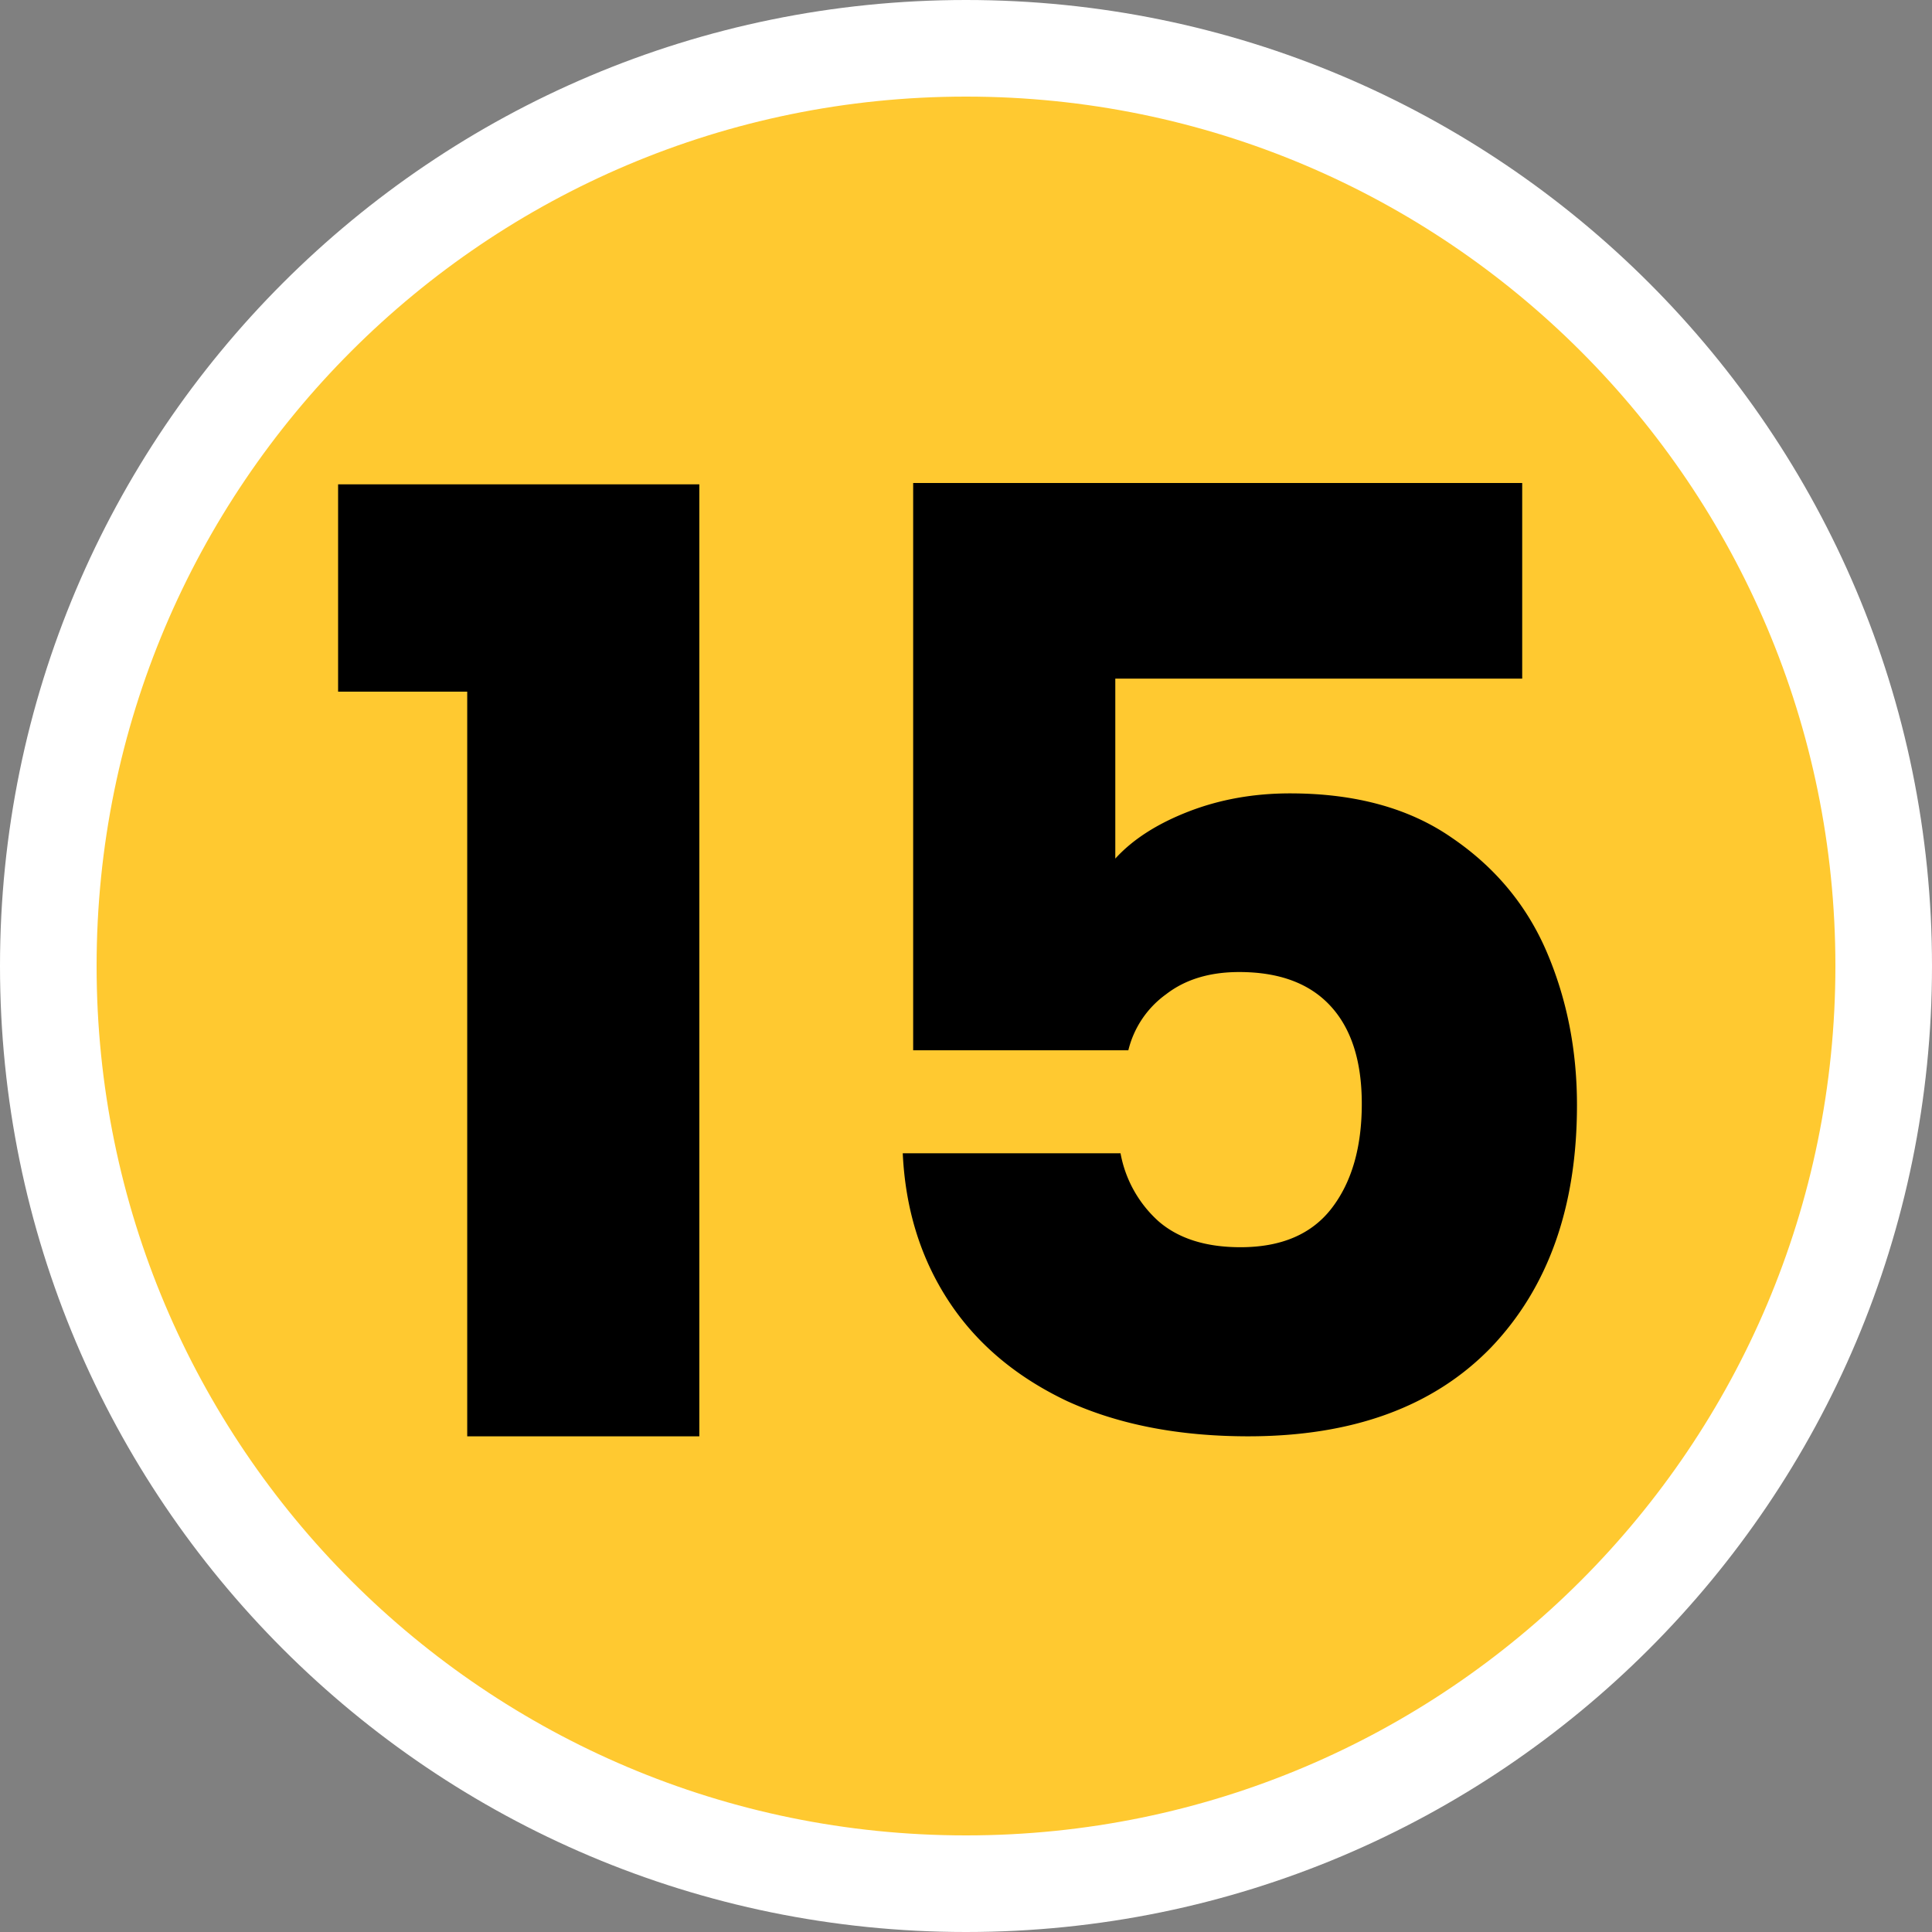
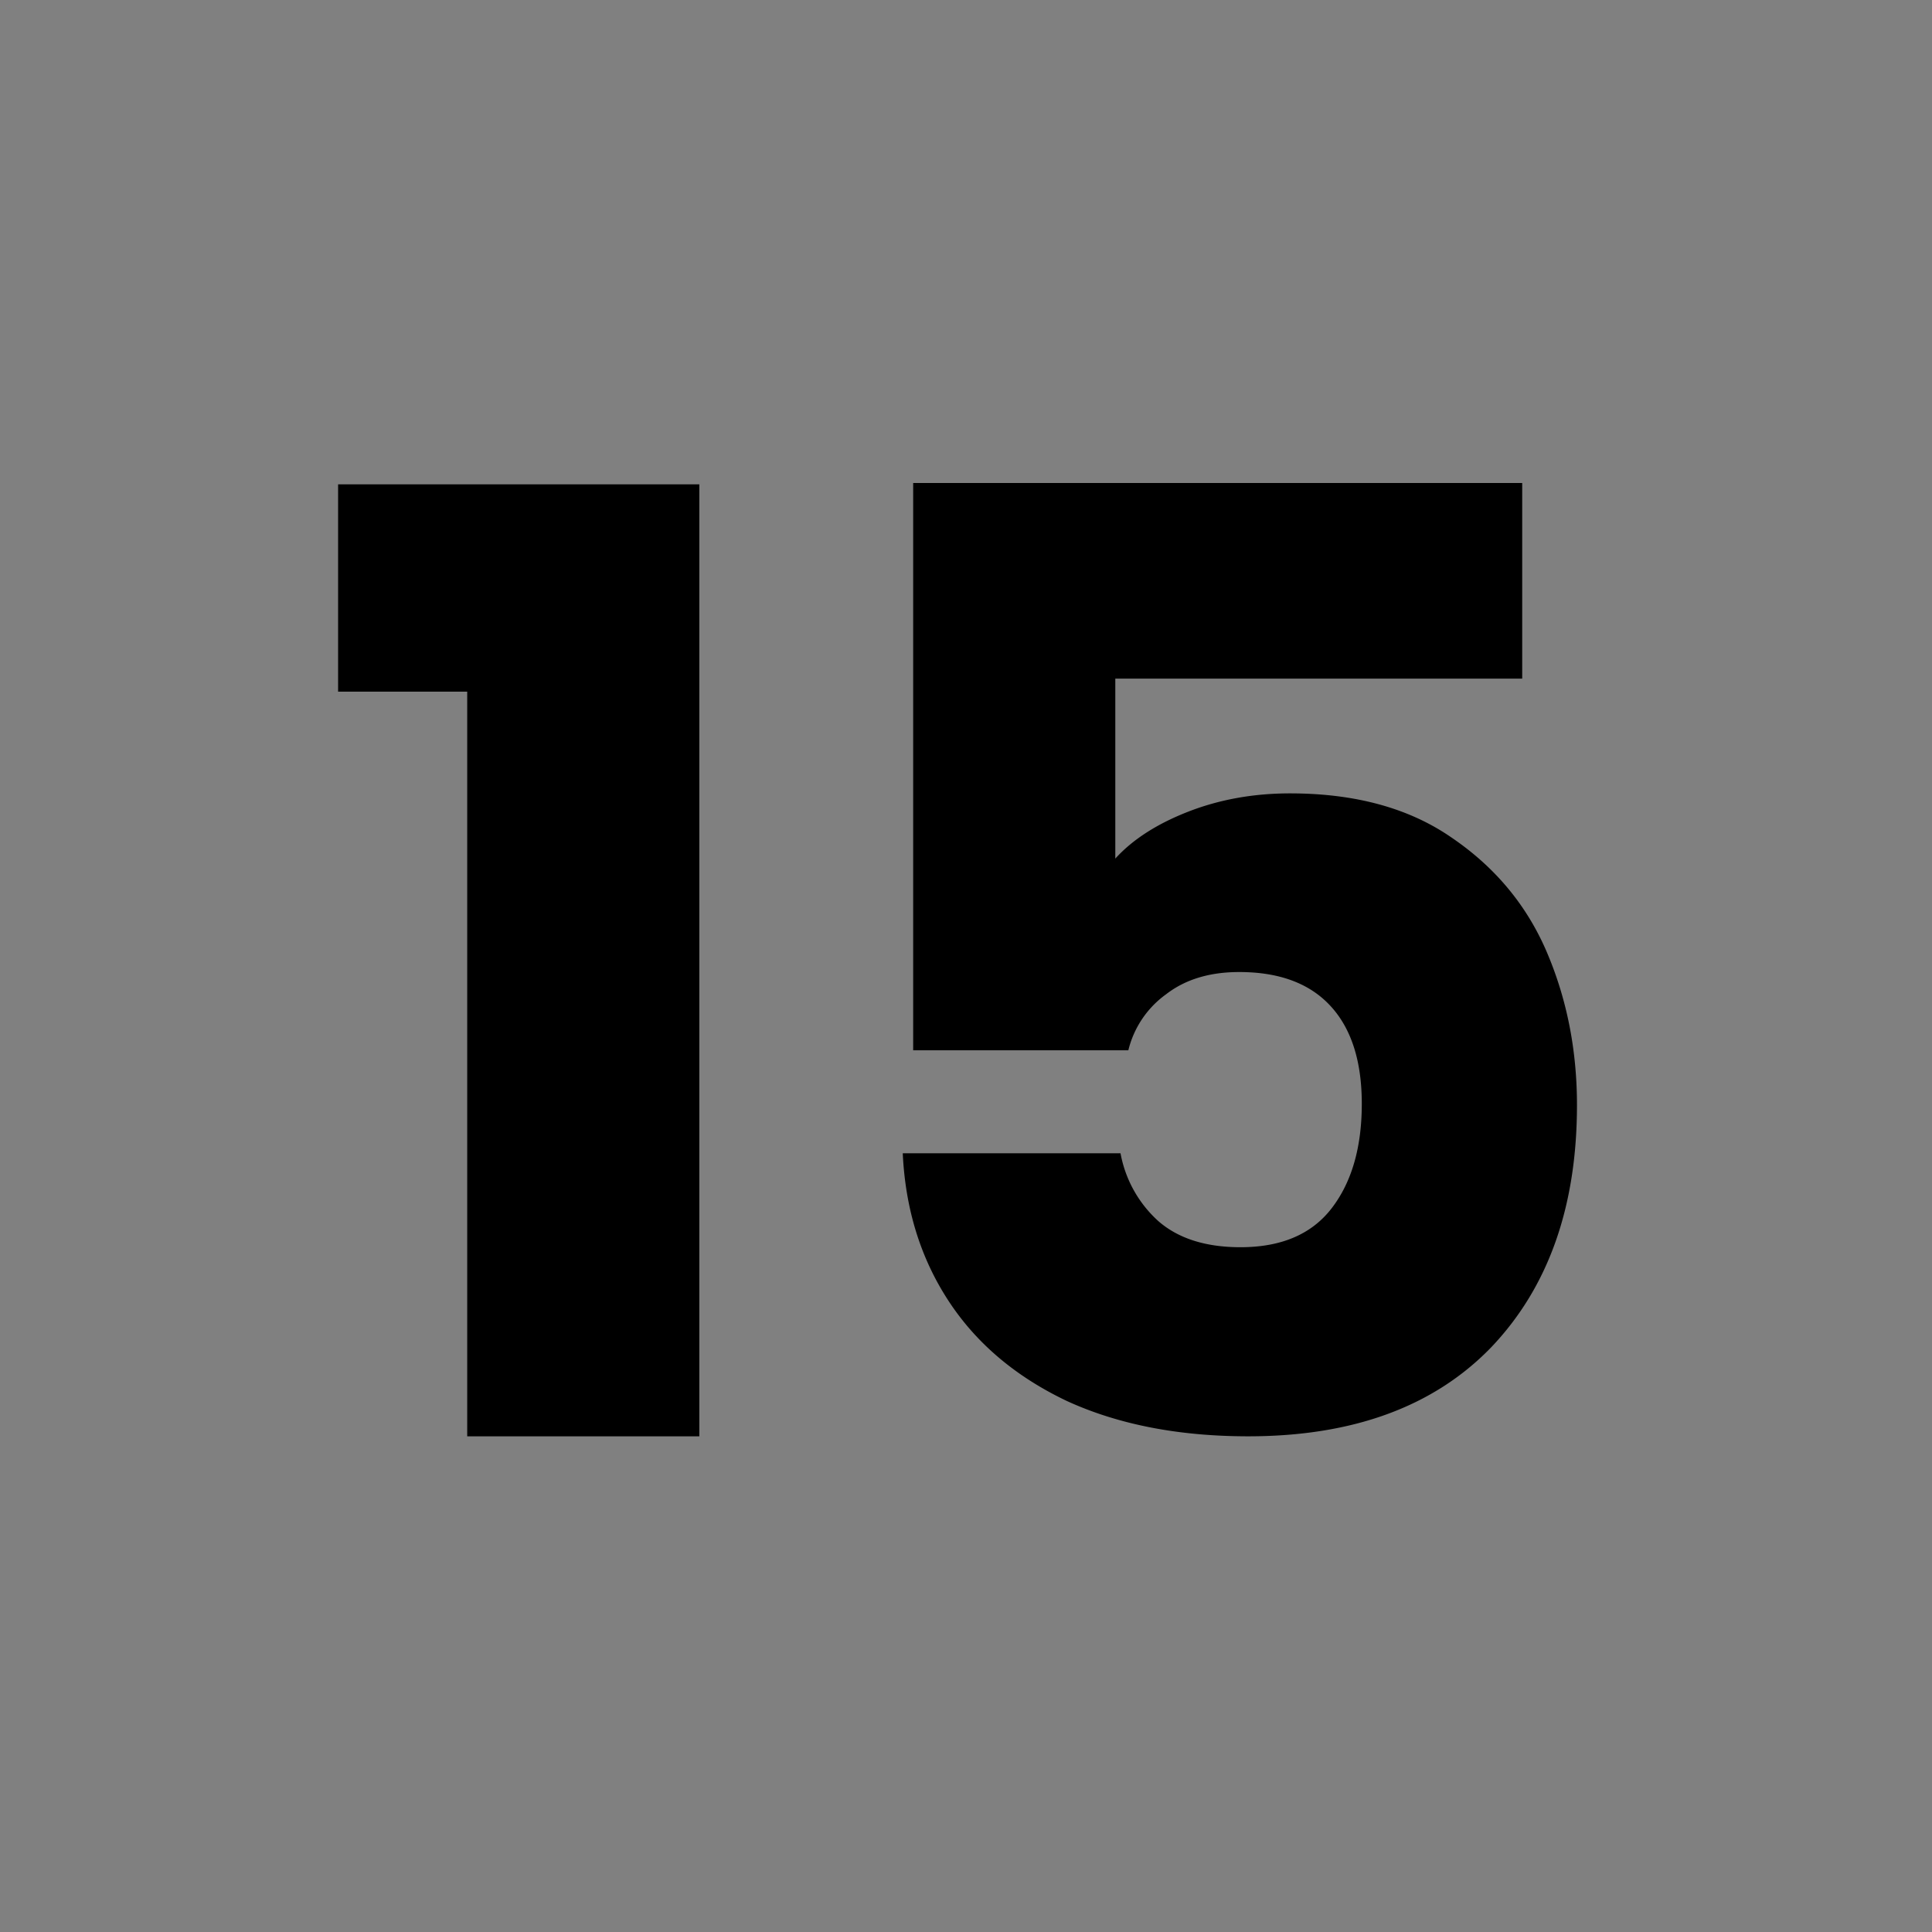
<svg xmlns="http://www.w3.org/2000/svg" width="72" height="72" viewBox="0 0 72 72">
  <rect x="0" y="0" width="72" height="72" fill="#808080" stroke="none" />
  <g fill="none" fill-rule="evenodd">
-     <path d="M70.5 36c0 19.054-15.446 34.5-34.5 34.5C16.946 70.5 1.5 55.054 1.5 36 1.5 16.946 16.946 1.5 36 1.5c19.054 0 34.5 15.446 34.5 34.5z" fill="#FFC930" fill-rule="nonzero" />
-     <path d="M36 68.4c17.894 0 32.4-14.506 32.4-32.4S53.894 3.6 36 3.6 3.6 18.106 3.6 36 18.106 68.4 36 68.4zm0 3.6c19.882 0 36-16.118 36-36S55.882 0 36 0 0 16.118 0 36s16.118 36 36 36z" fill="#FFF" />
    <path fill="#000" fill-rule="nonzero" d="M12.6 25.776v-7.727h13.462v35.478h-8.65V25.776zM56.728 25.29H41.564v6.707c.648-.713 1.556-1.296 2.722-1.75 1.166-.453 2.43-.68 3.79-.68 2.43 0 4.44.55 6.027 1.652 1.62 1.102 2.803 2.527 3.548 4.277.745 1.75 1.118 3.645 1.118 5.686 0 3.791-1.07 6.804-3.208 9.04-2.138 2.203-5.151 3.305-9.04 3.305-2.591 0-4.843-.438-6.755-1.313-1.911-.907-3.386-2.154-4.422-3.742-1.037-1.587-1.604-3.418-1.701-5.492h8.116a4.489 4.489 0 0 0 1.41 2.528c.744.648 1.765.972 3.061.972 1.523 0 2.657-.486 3.402-1.458.745-.972 1.118-2.268 1.118-3.888 0-1.588-.389-2.803-1.167-3.645-.777-.843-1.911-1.264-3.402-1.264-1.101 0-2.008.275-2.721.826a3.63 3.63 0 0 0-1.41 2.09h-8.019V18h22.697v7.29z" />
  </g>
</svg>